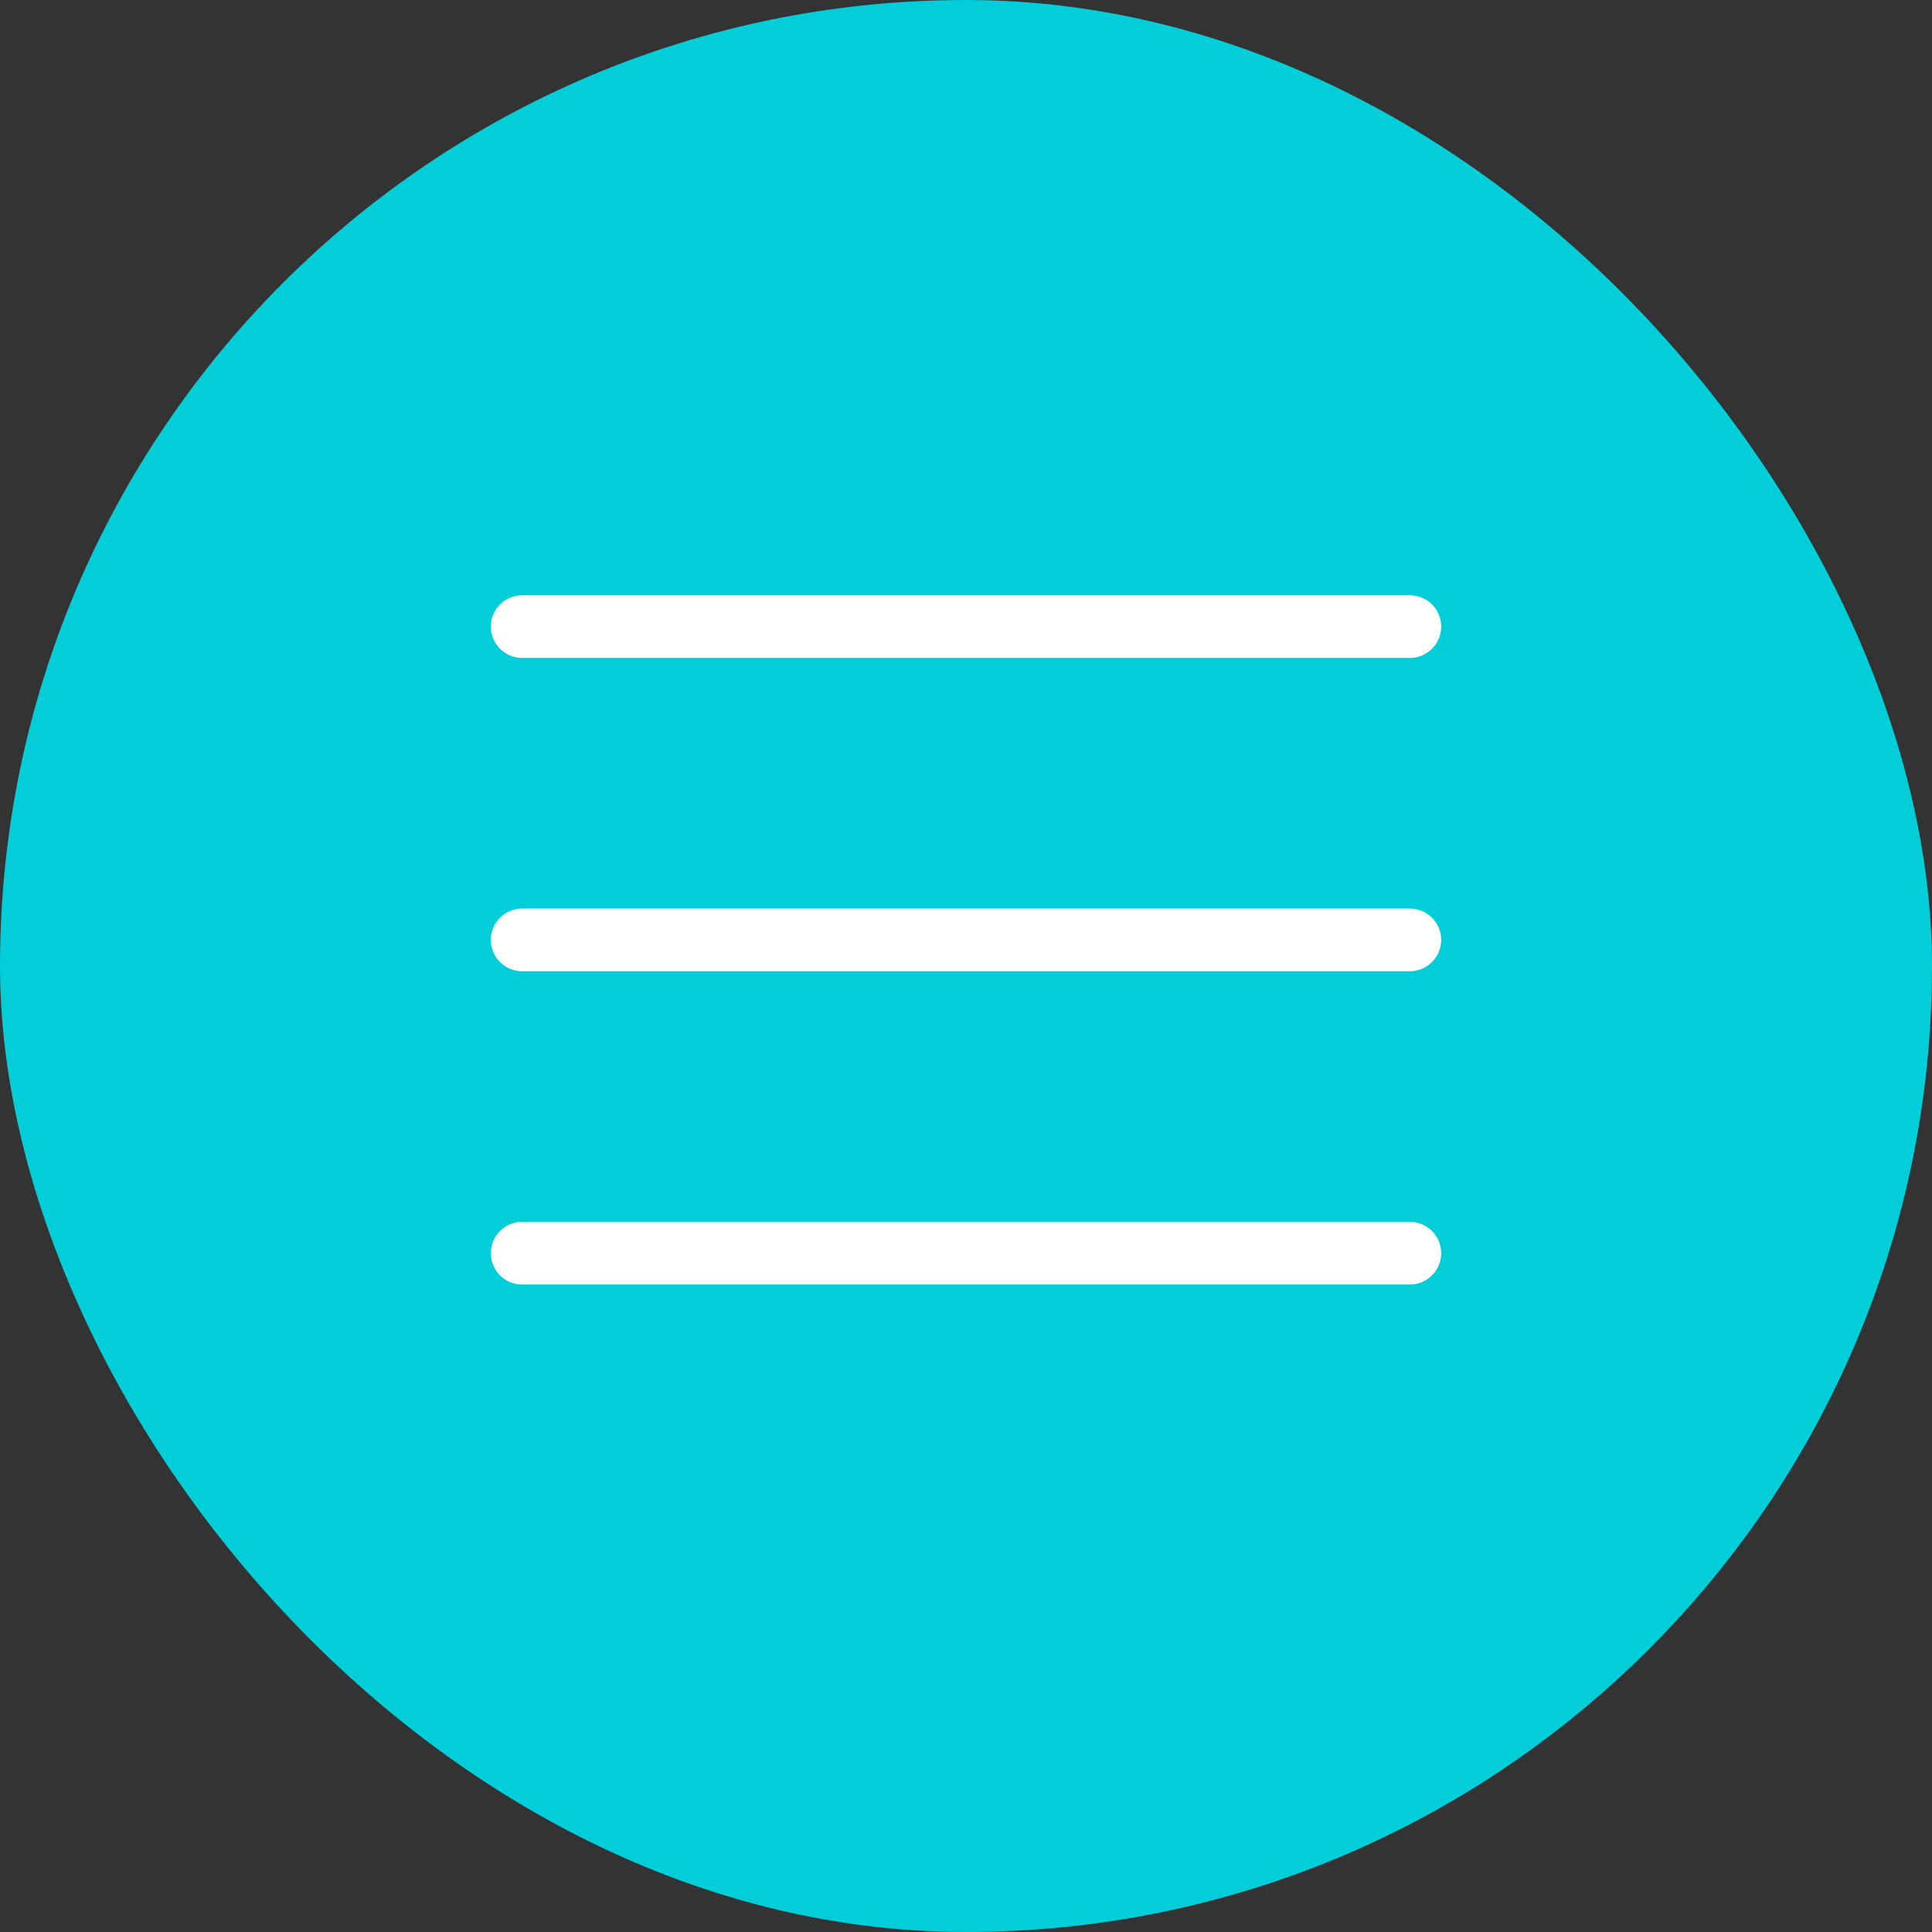
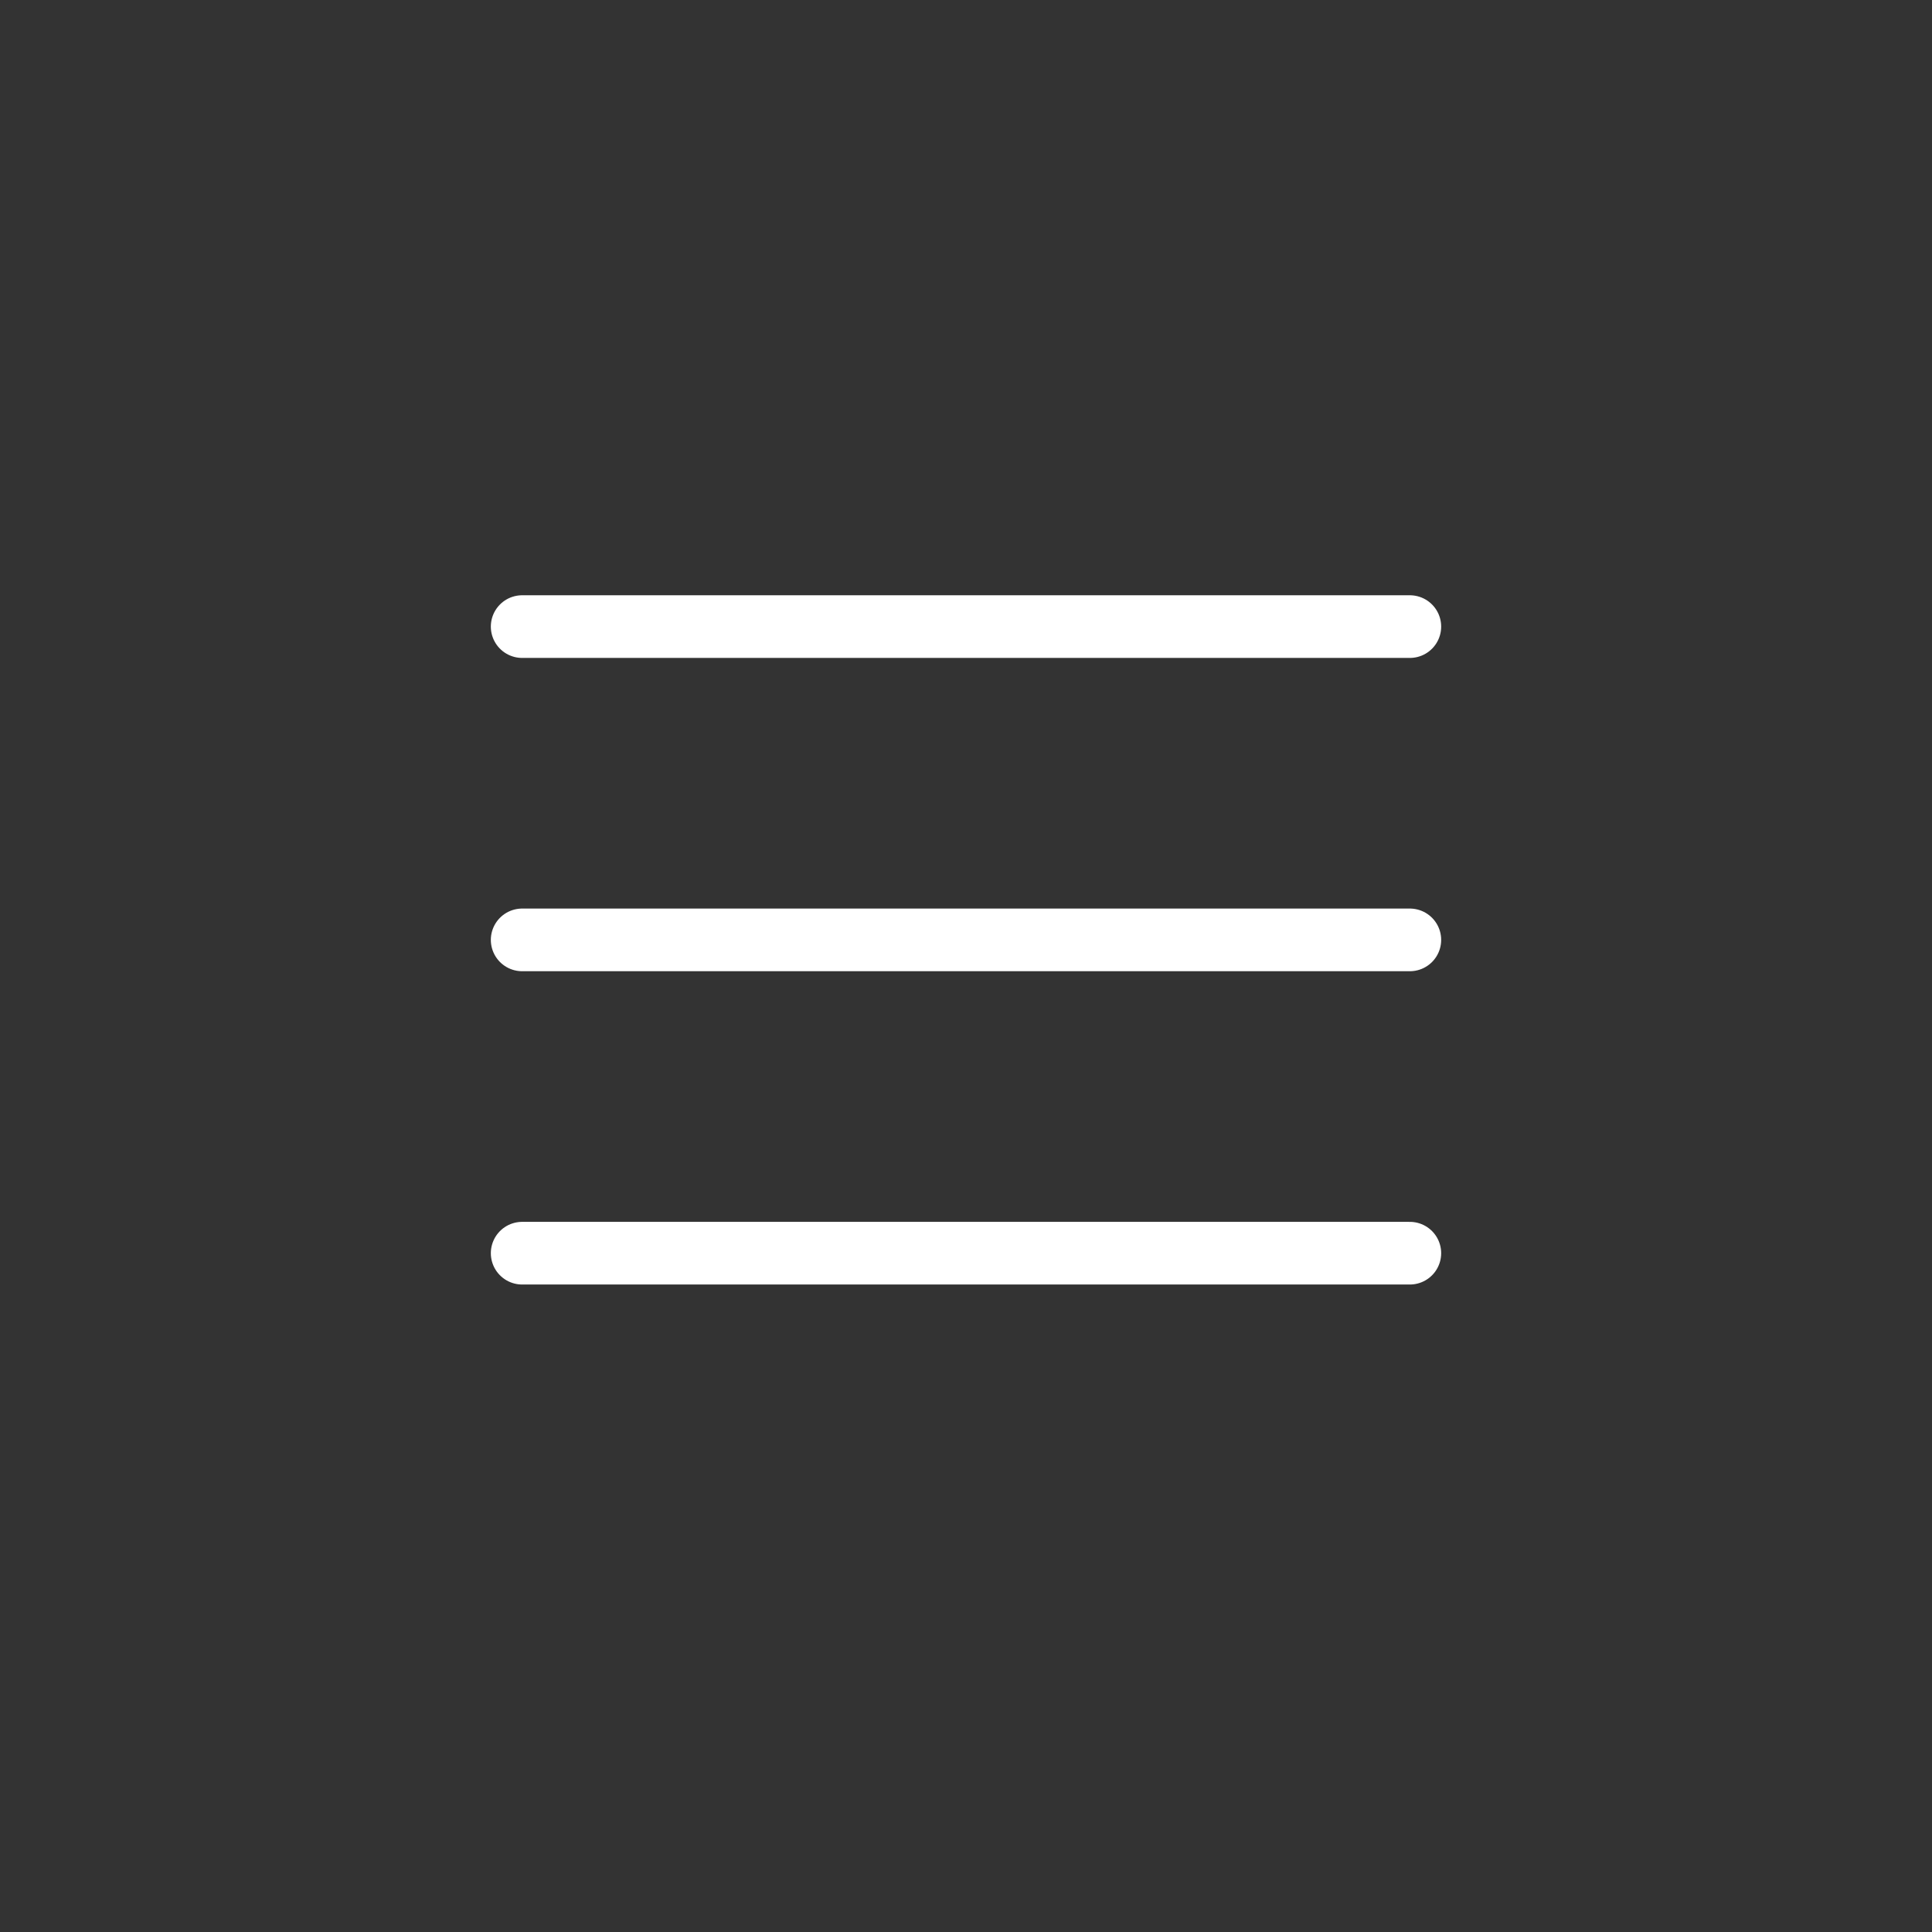
<svg xmlns="http://www.w3.org/2000/svg" width="37" height="37" viewBox="0 0 37 37" fill="none">
  <rect x="0" y="0" width="37" height="37" fill="#333333" stroke="none" />
-   <rect width="37" height="37" rx="18.5" fill="#02CED9" />
  <path d="M10 12H27" stroke="white" stroke-width="1.2" stroke-linecap="round" />
  <path d="M10 18H27" stroke="white" stroke-width="1.2" stroke-linecap="round" />
  <path d="M10 24H27" stroke="white" stroke-width="1.2" stroke-linecap="round" />
</svg>